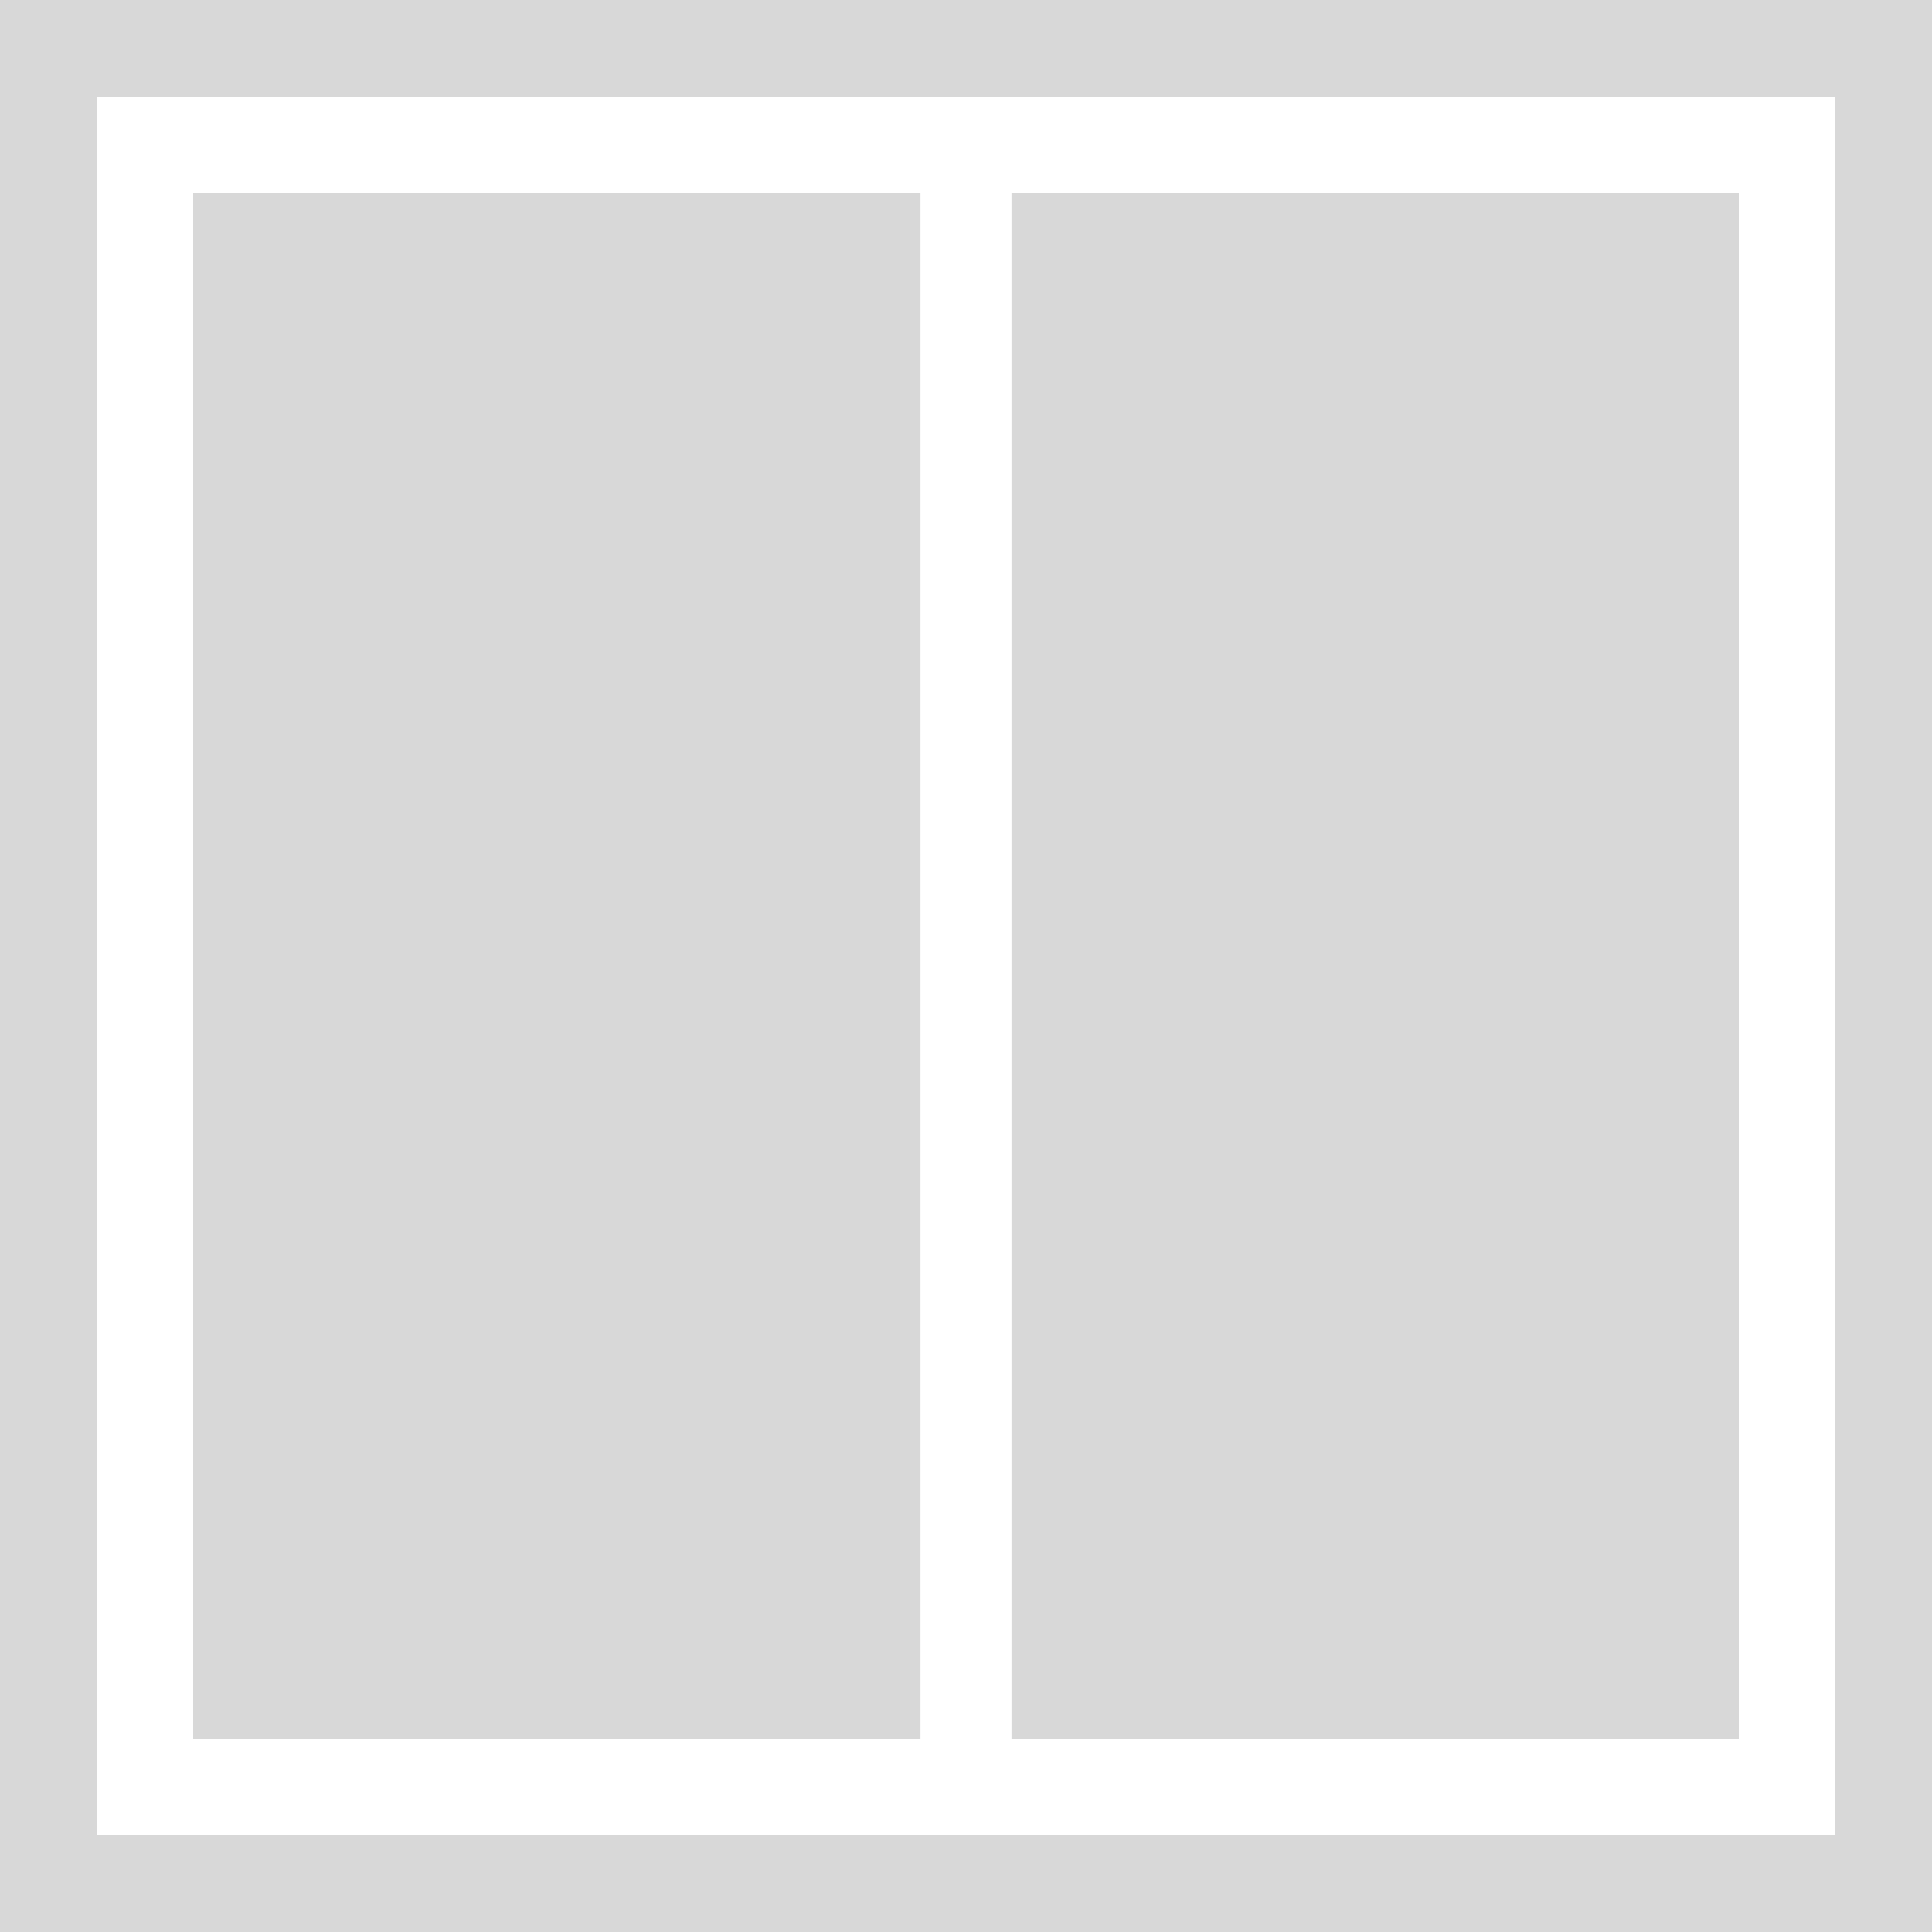
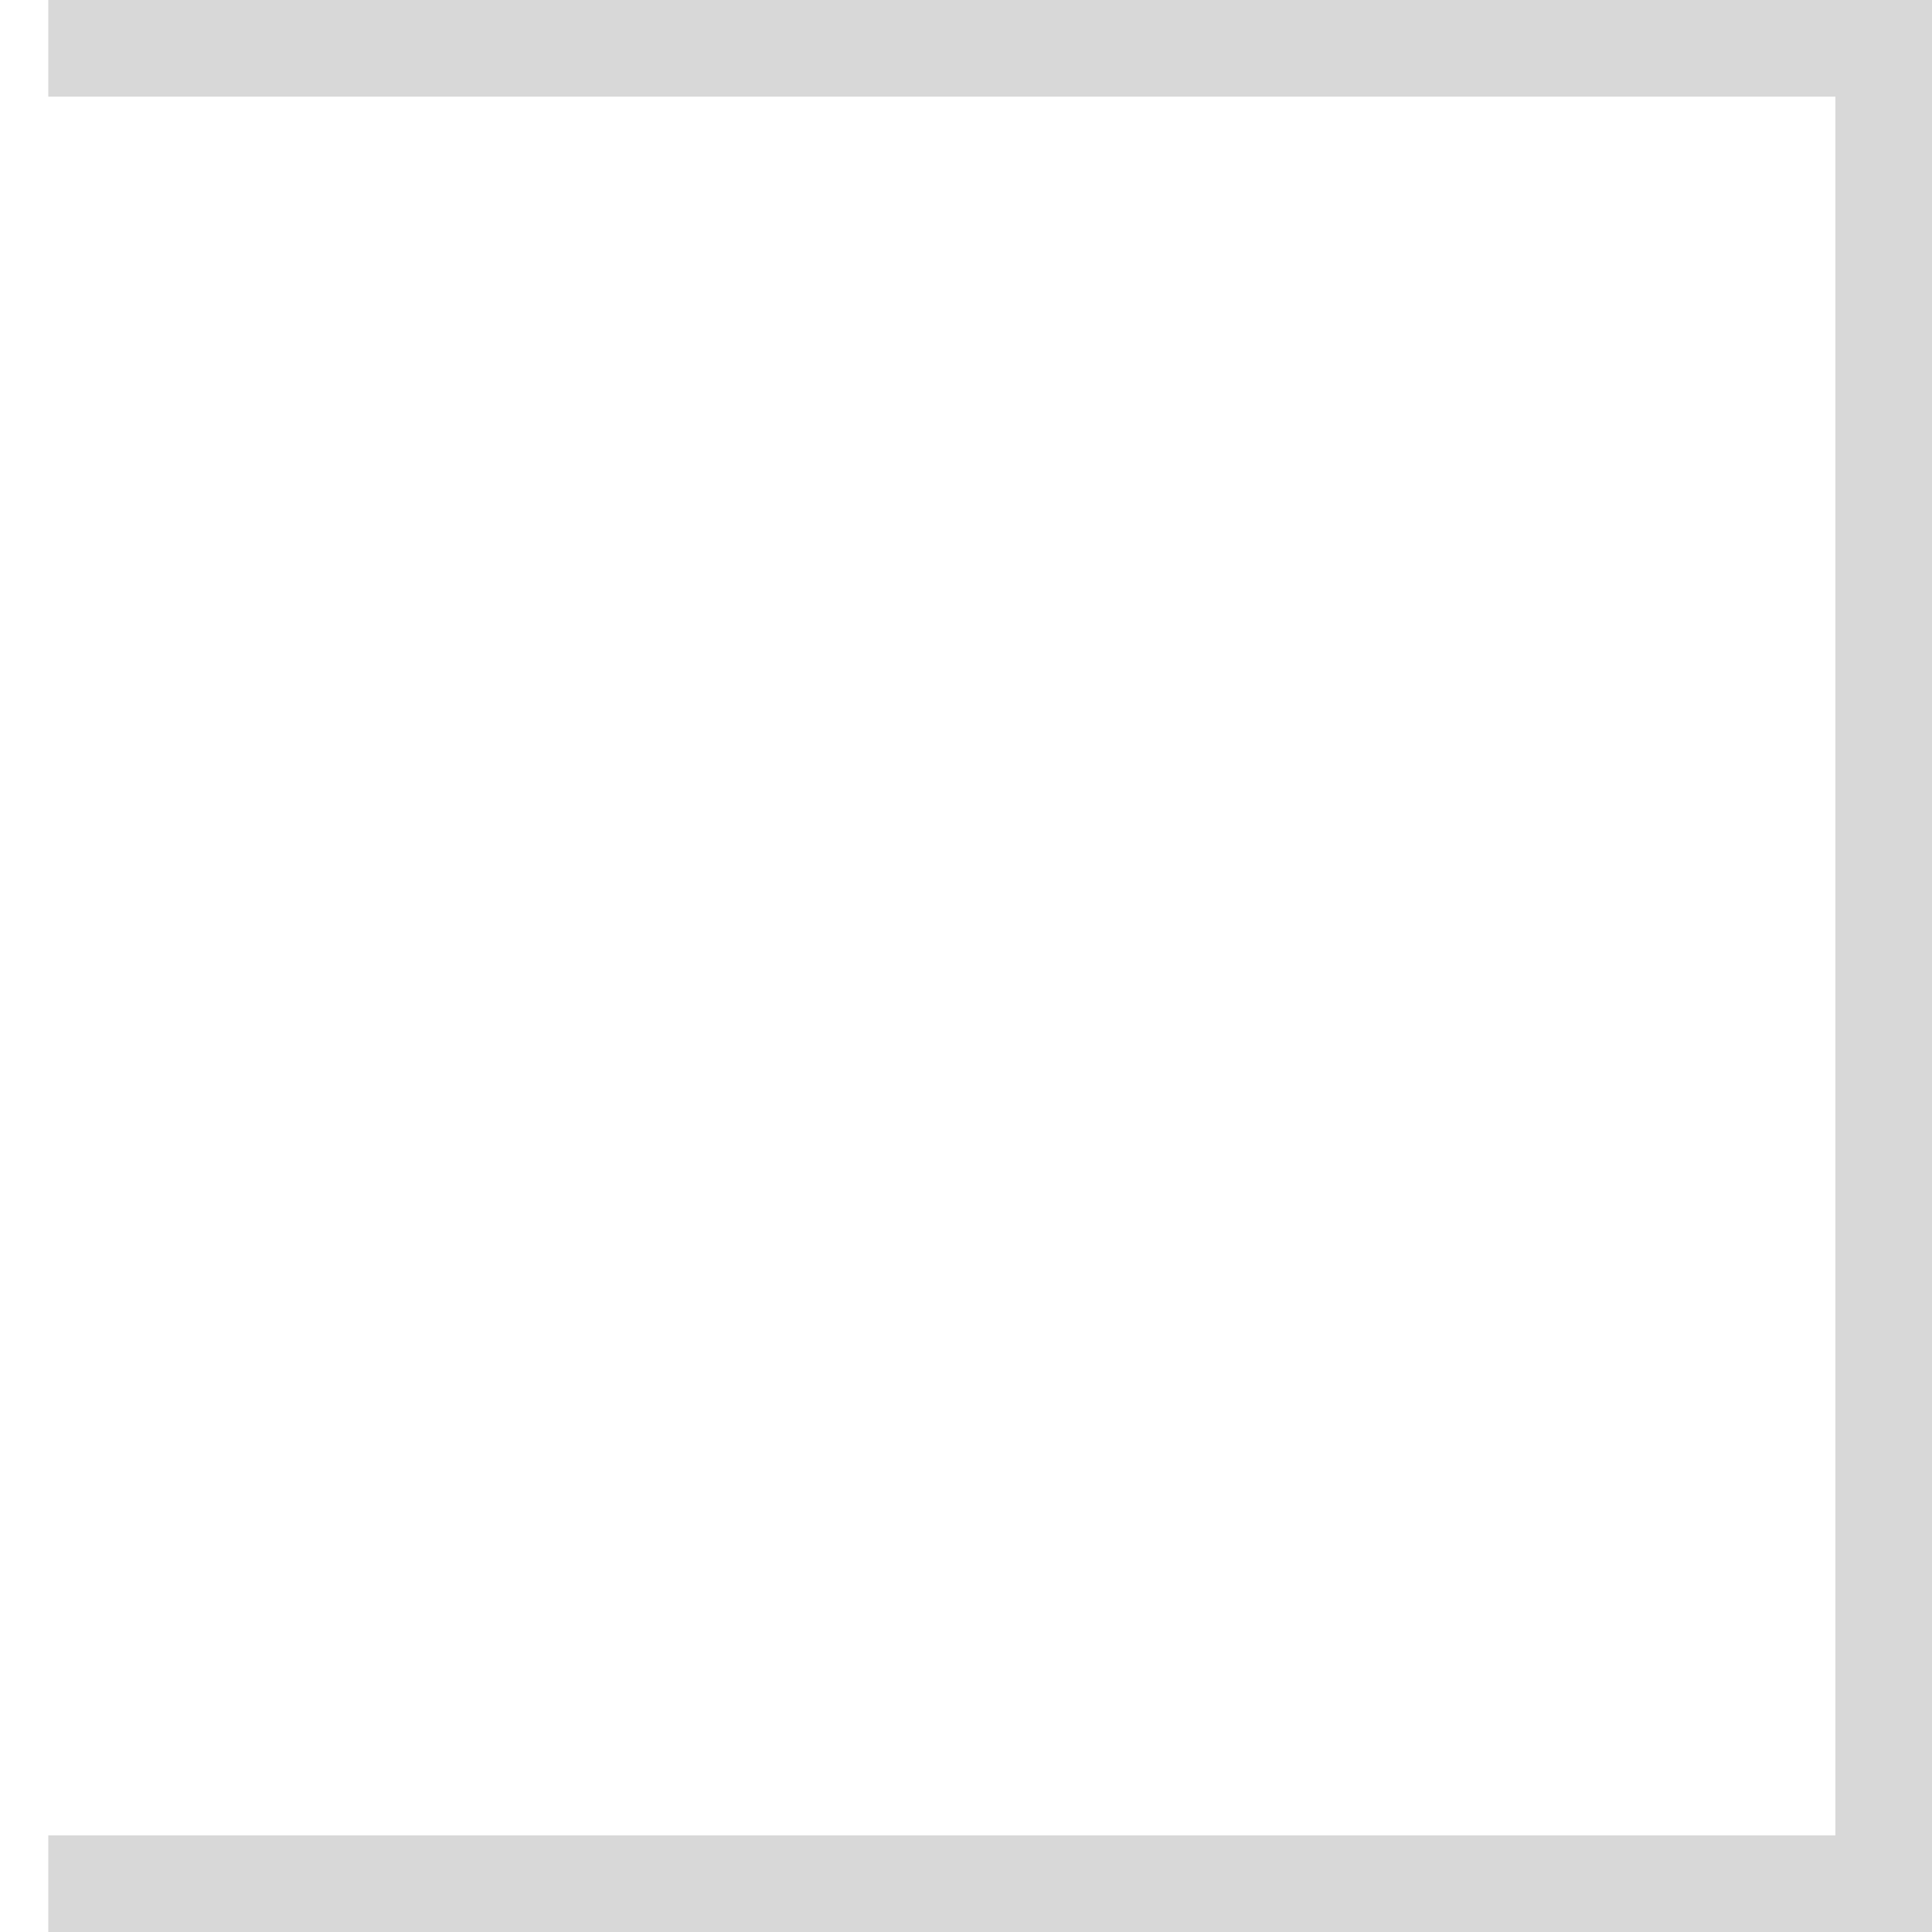
<svg xmlns="http://www.w3.org/2000/svg" width="20" height="20" viewBox="0 0 20 20">
  <g fill="none" fill-rule="evenodd">
-     <path stroke="#D8D8D8" d="M.5.5h19v19H.5z" />
+     <path stroke="#D8D8D8" d="M.5.5h19v19H.5" />
    <g fill="#D8D8D8">
-       <path d="M2 2h7.529v16H2zM10.471 2H18v16h-7.529z" />
-     </g>
+       </g>
  </g>
</svg>